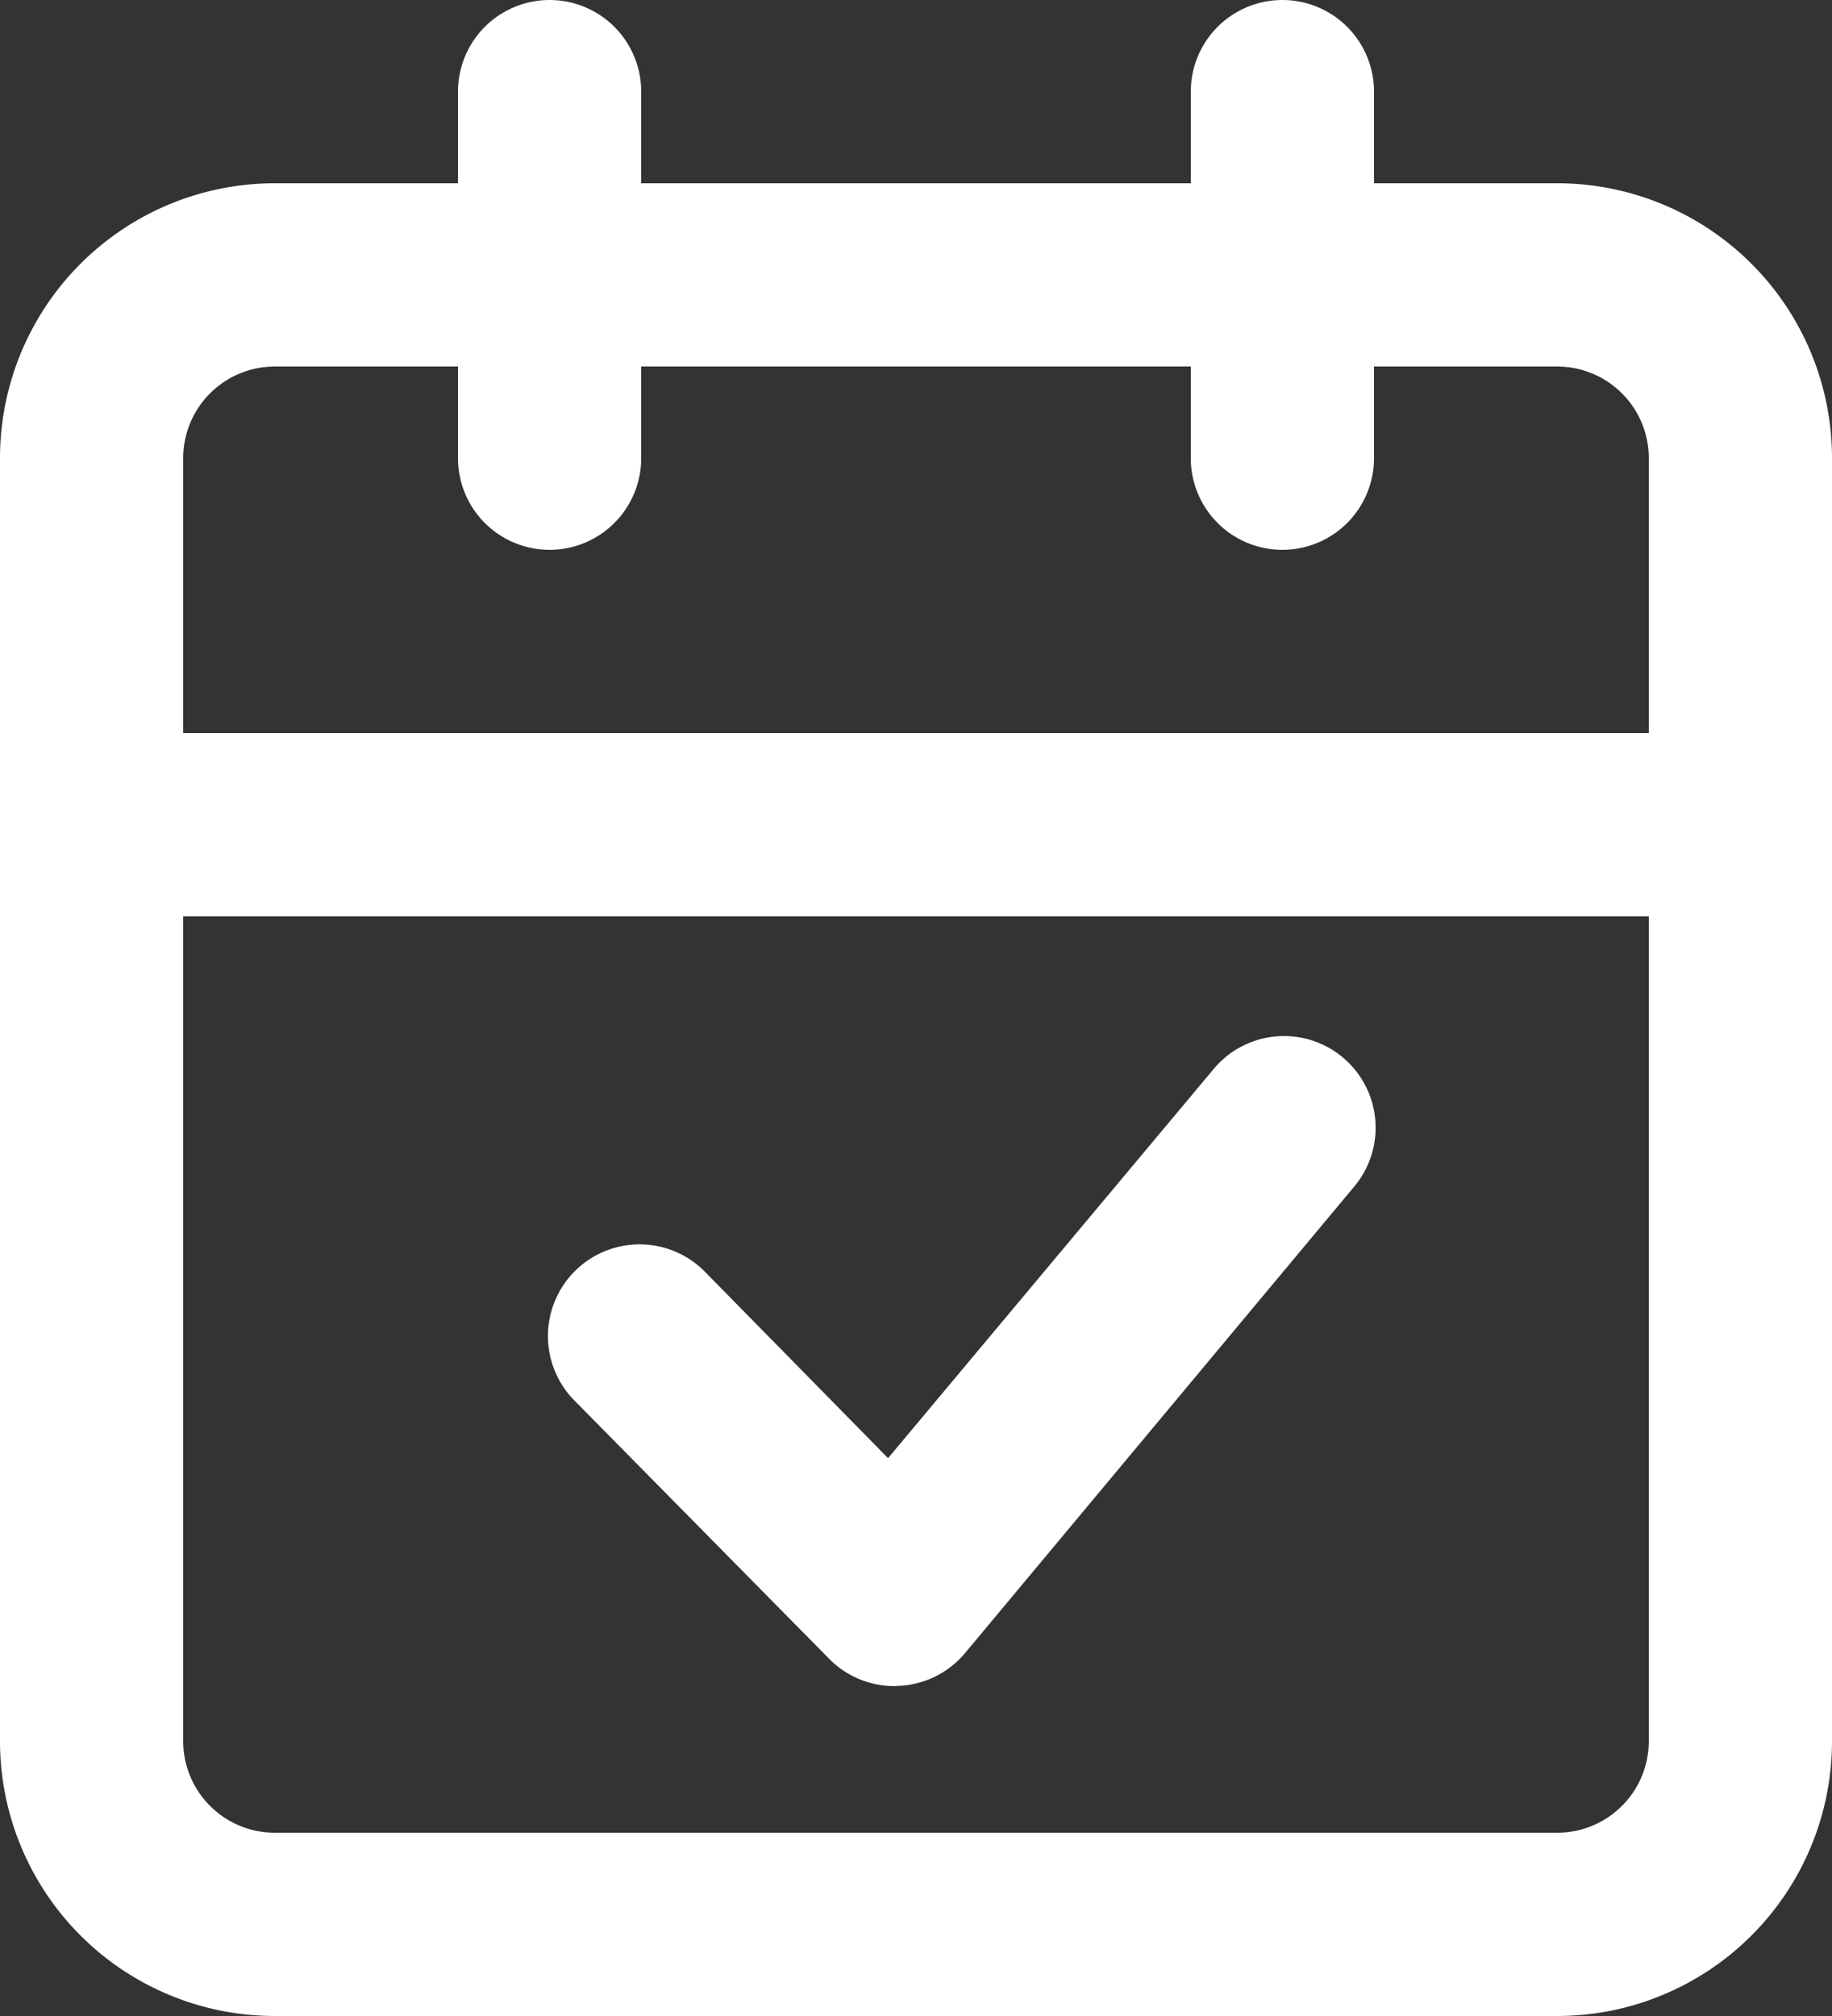
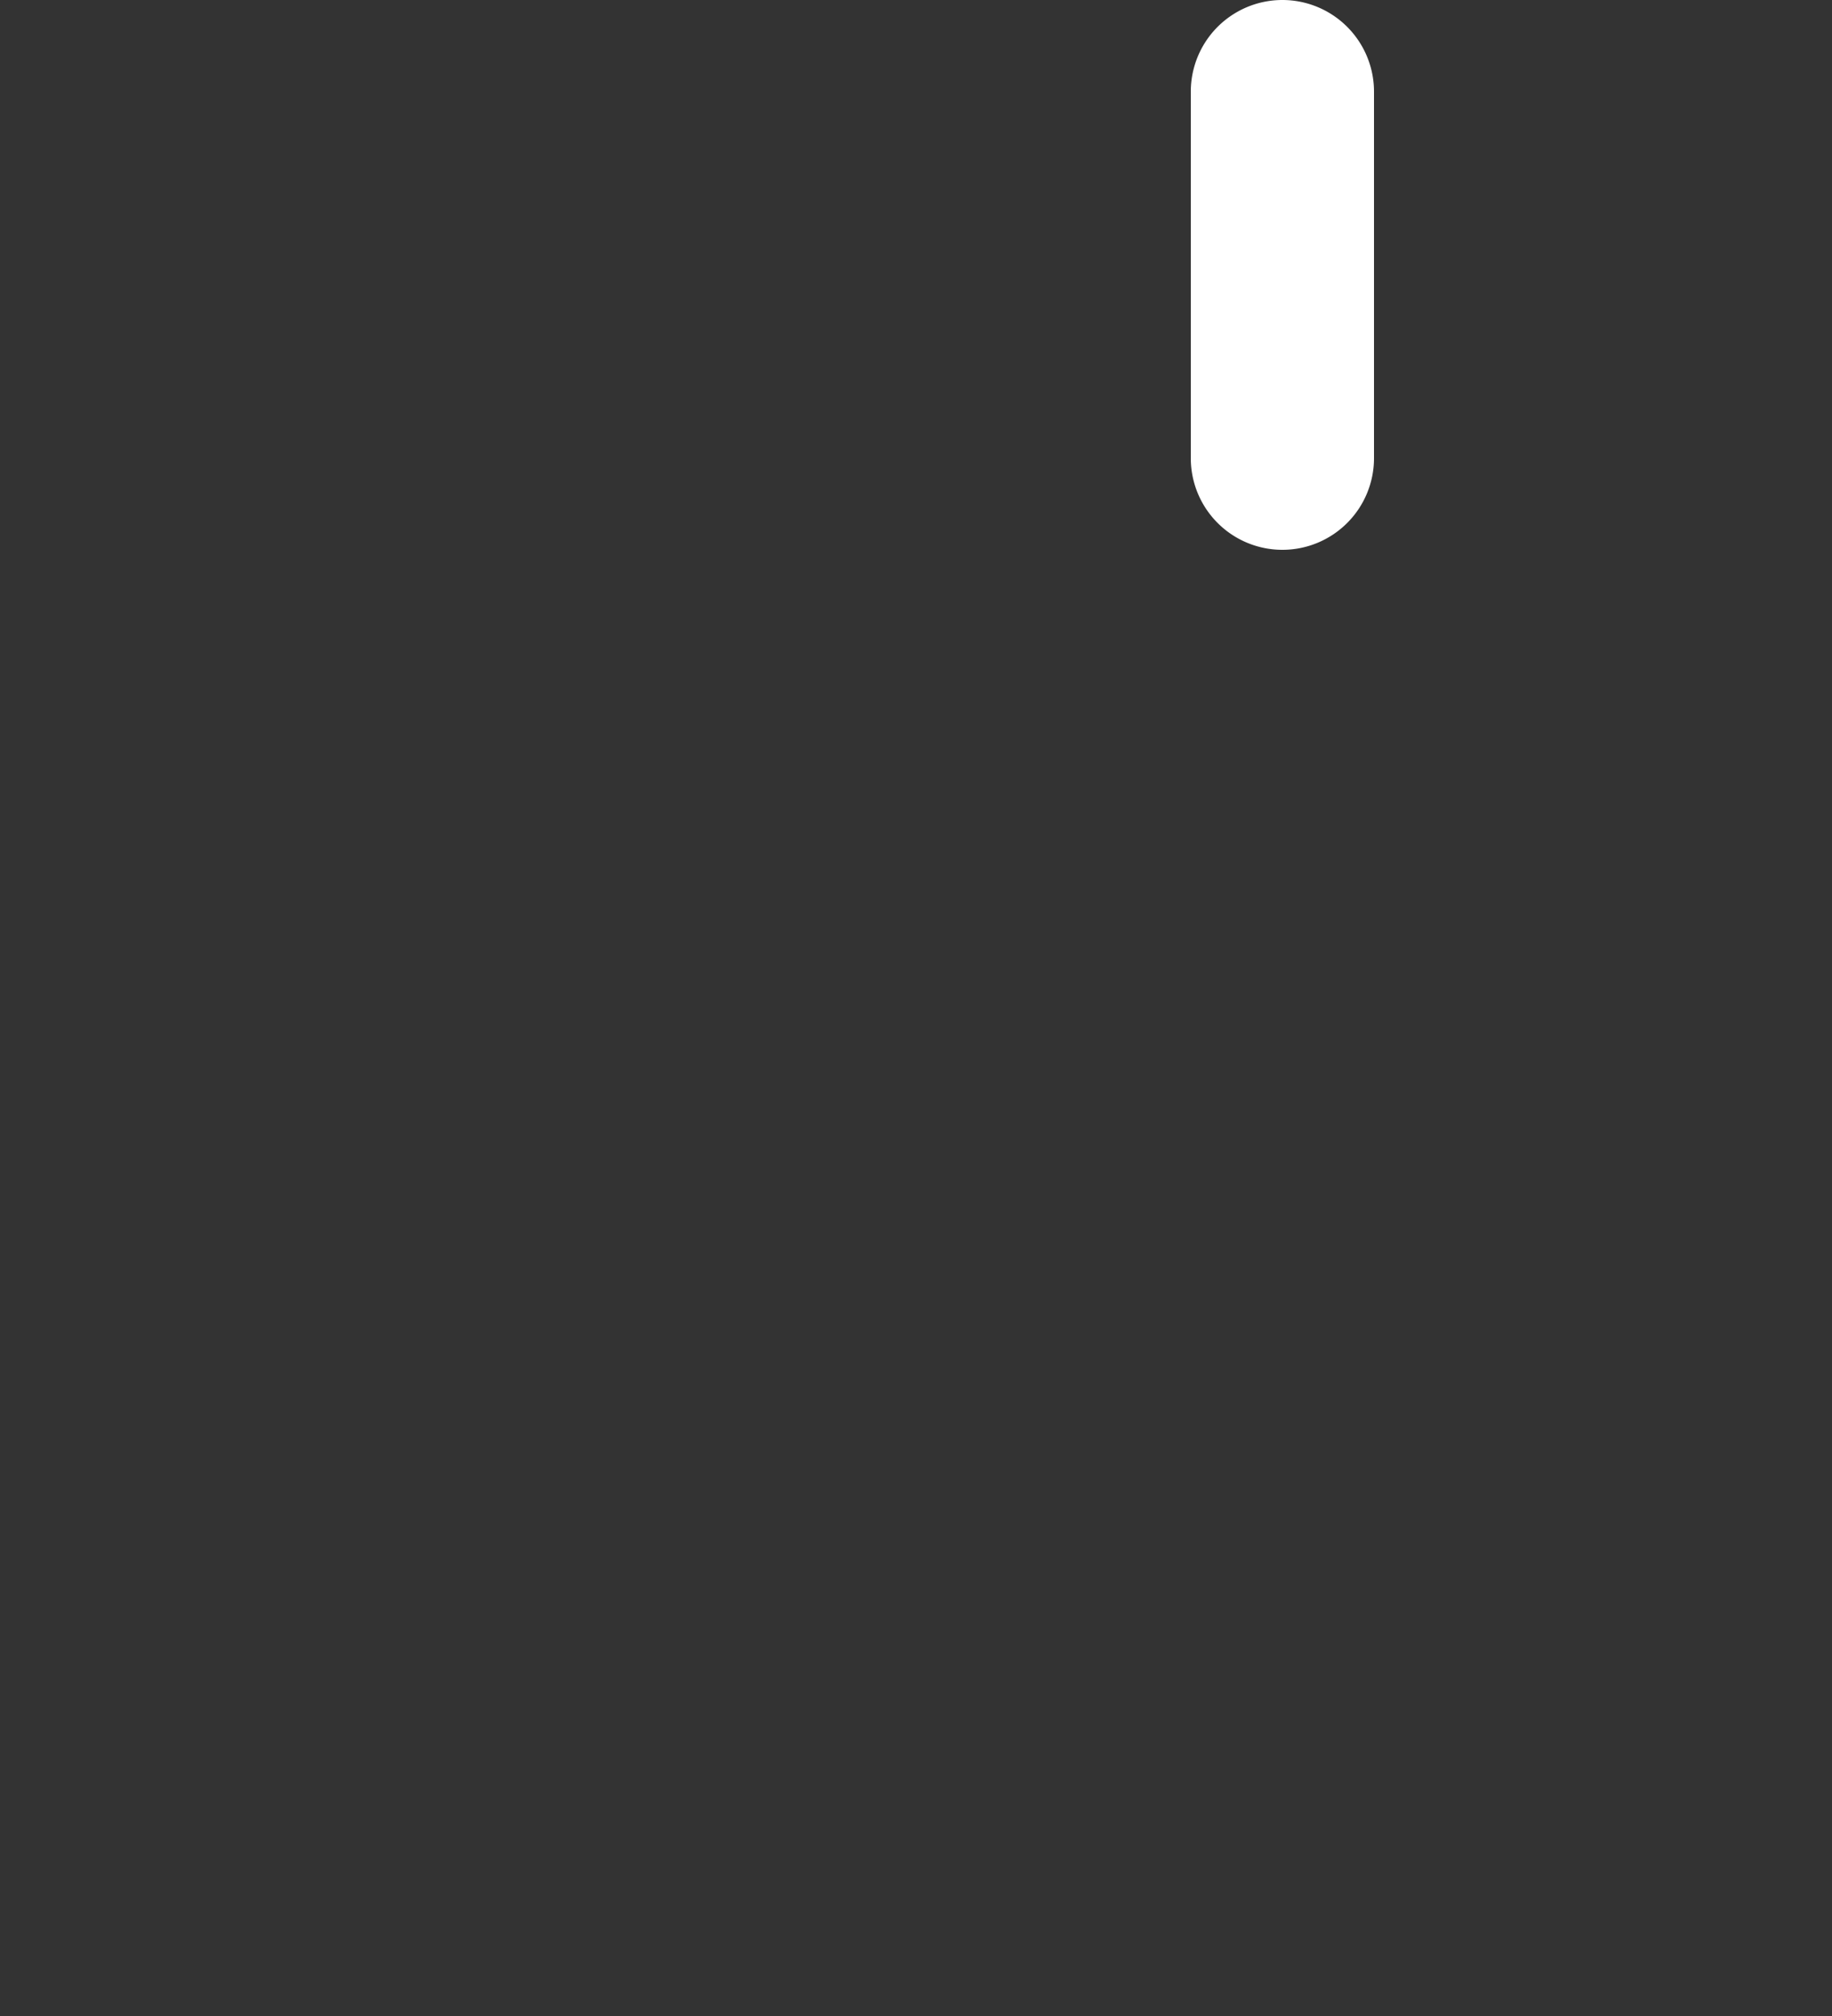
<svg xmlns="http://www.w3.org/2000/svg" viewBox="0 0 80 88">
  <rect x="0" y="0" width="80" height="88" fill="#333333" stroke="none" />
  <defs>
    <style>.cls-1{fill:#fff;}</style>
  </defs>
  <g id="Livello_2" data-name="Livello 2">
    <g id="Livello_1-2" data-name="Livello 1">
-       <path class="cls-1" d="M68,88H12A12,12,0,0,1,0,76V20A12,12,0,0,1,12,8H68A12,12,0,0,1,80,20V76A12,12,0,0,1,68,88ZM12,16a4,4,0,0,0-4,4V76a4,4,0,0,0,4,4H68a4,4,0,0,0,4-4V20a4,4,0,0,0-4-4Z" />
      <path class="cls-1" d="M56,24a4,4,0,0,1-4-4V4a4,4,0,0,1,8,0V20A4,4,0,0,1,56,24Z" />
-       <path class="cls-1" d="M24,24a4,4,0,0,1-4-4V4a4,4,0,0,1,8,0V20A4,4,0,0,1,24,24Z" />
-       <path class="cls-1" d="M76,40H4a4,4,0,0,1,0-8H76a4,4,0,0,1,0,8Z" />
-       <path class="cls-1" d="M39.06,73.6a4,4,0,0,1-2.85-1.19L25.08,61.13a4,4,0,1,1,5.7-5.62l8,8.14L53,46.66a4,4,0,1,1,6.14,5.13l-17,20.37a4,4,0,0,1-2.91,1.43Z" />
    </g>
  </g>
</svg>